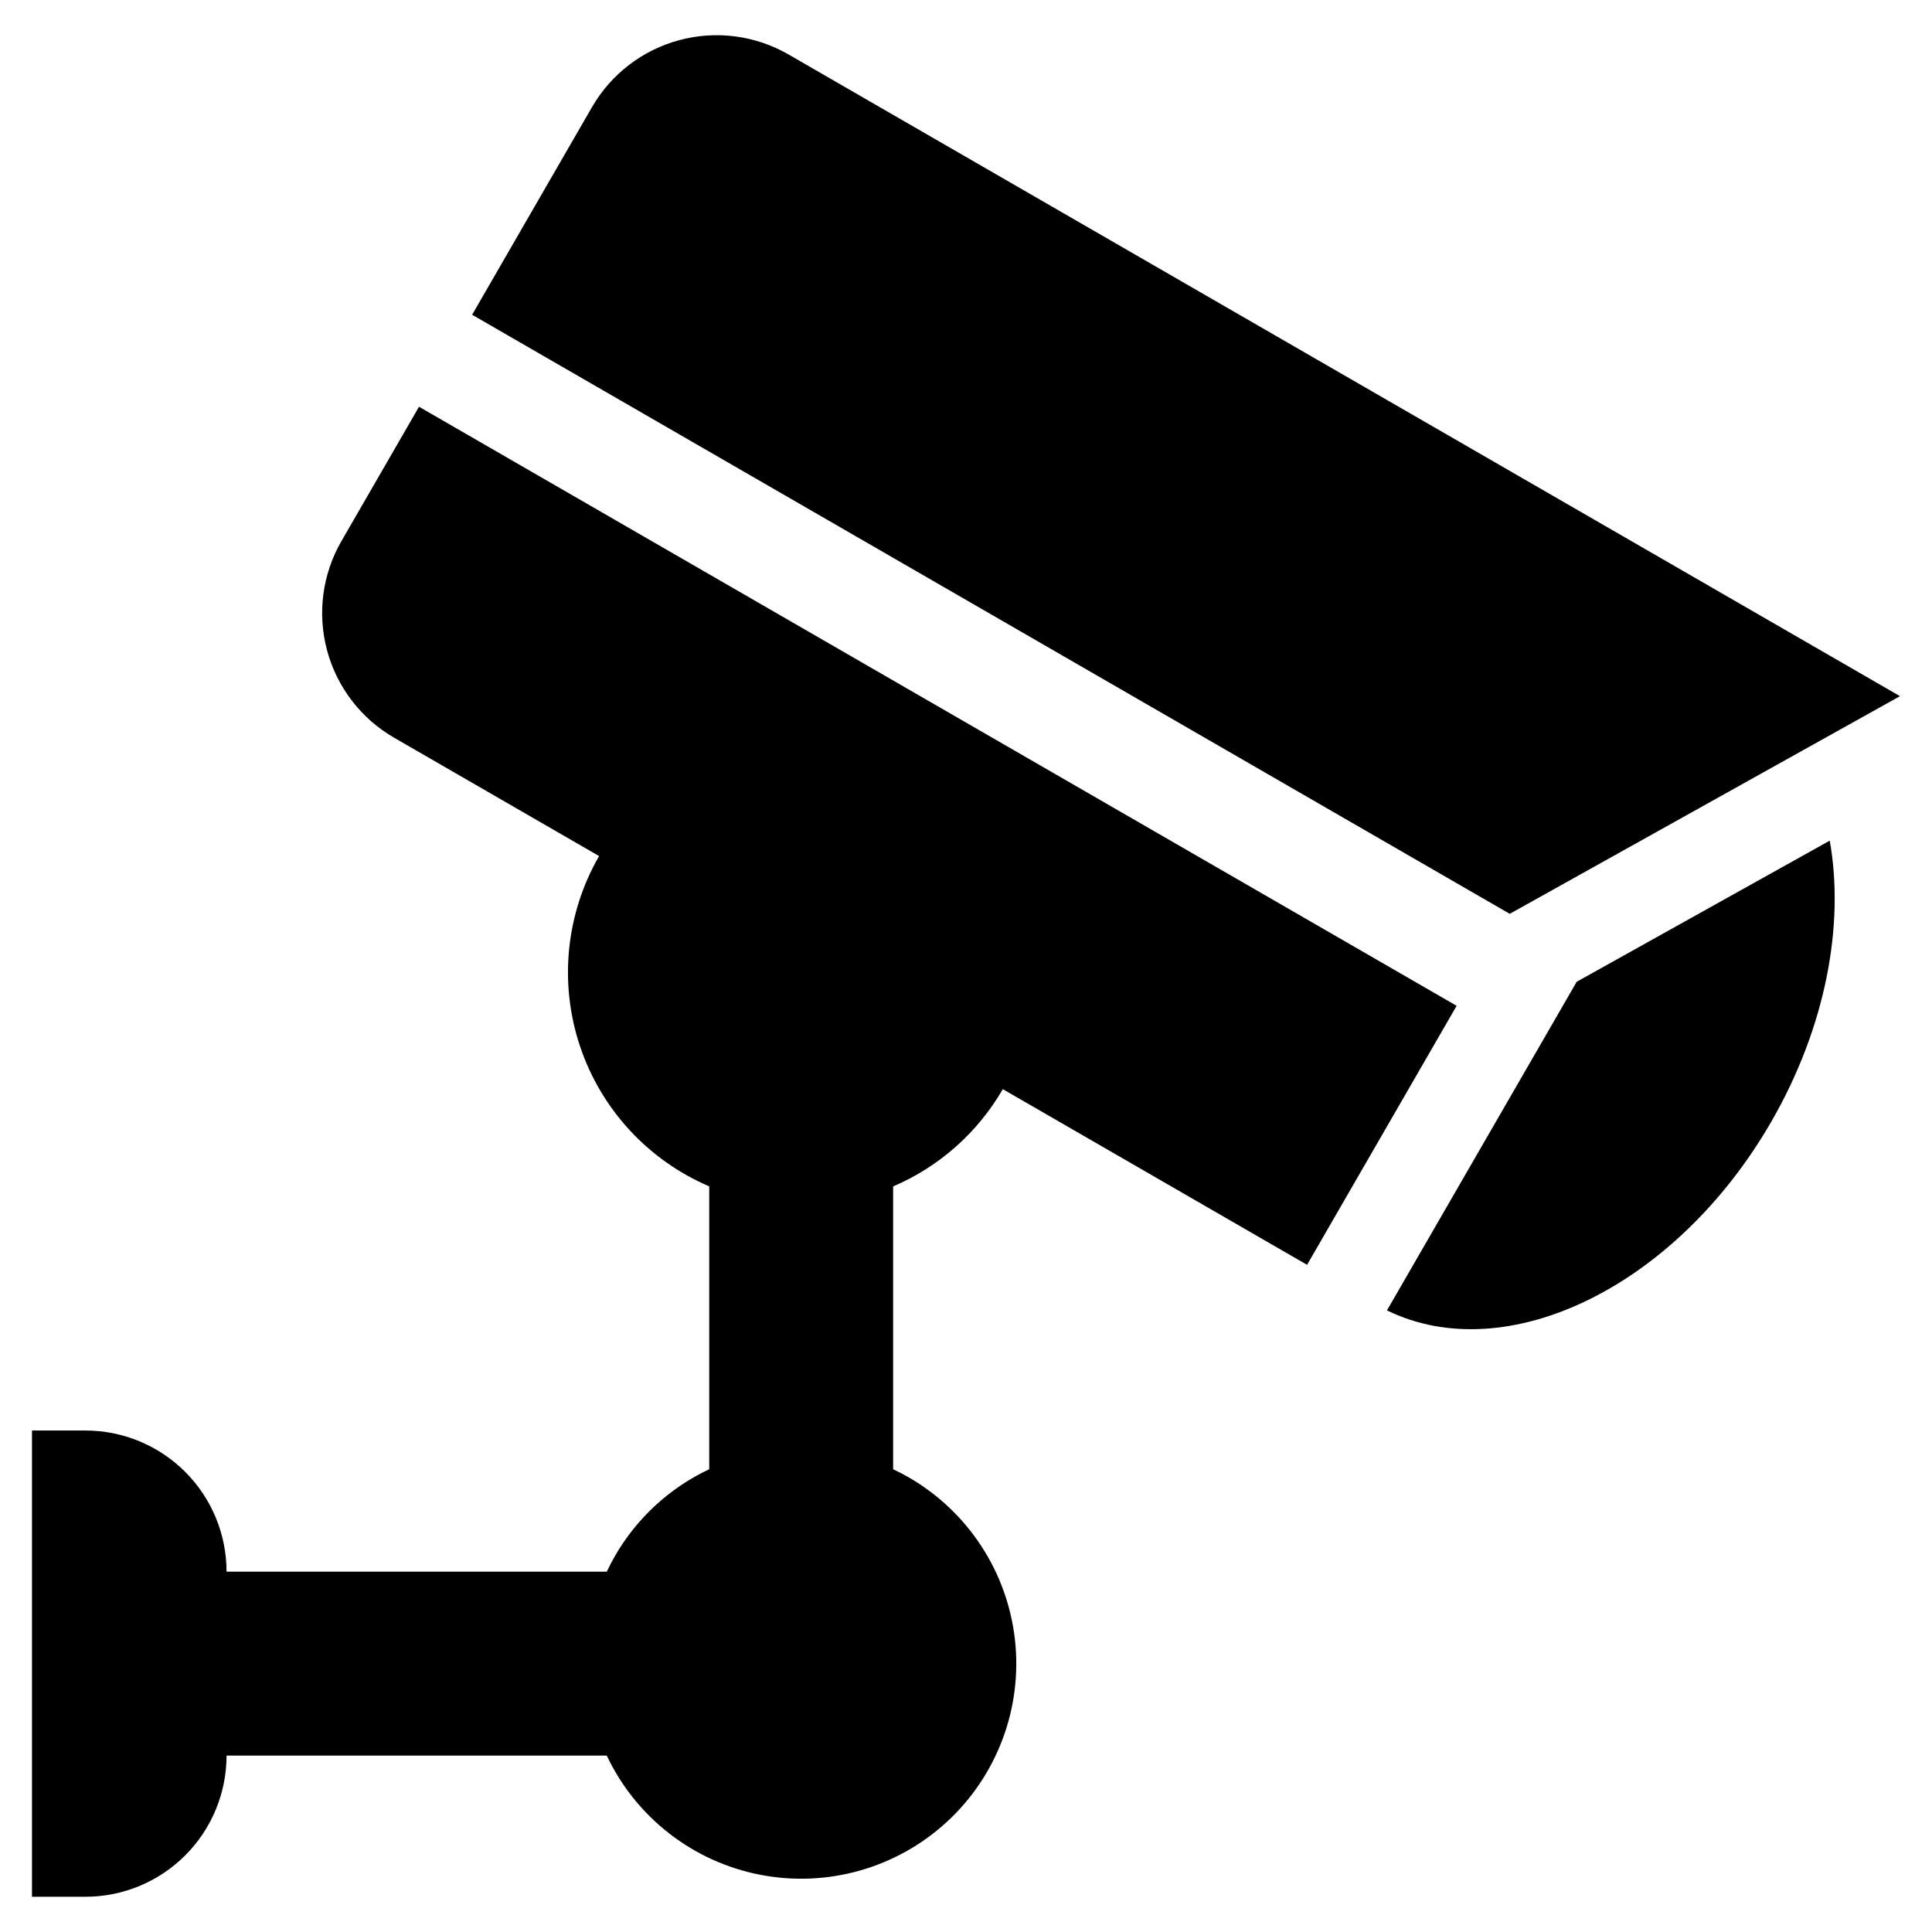
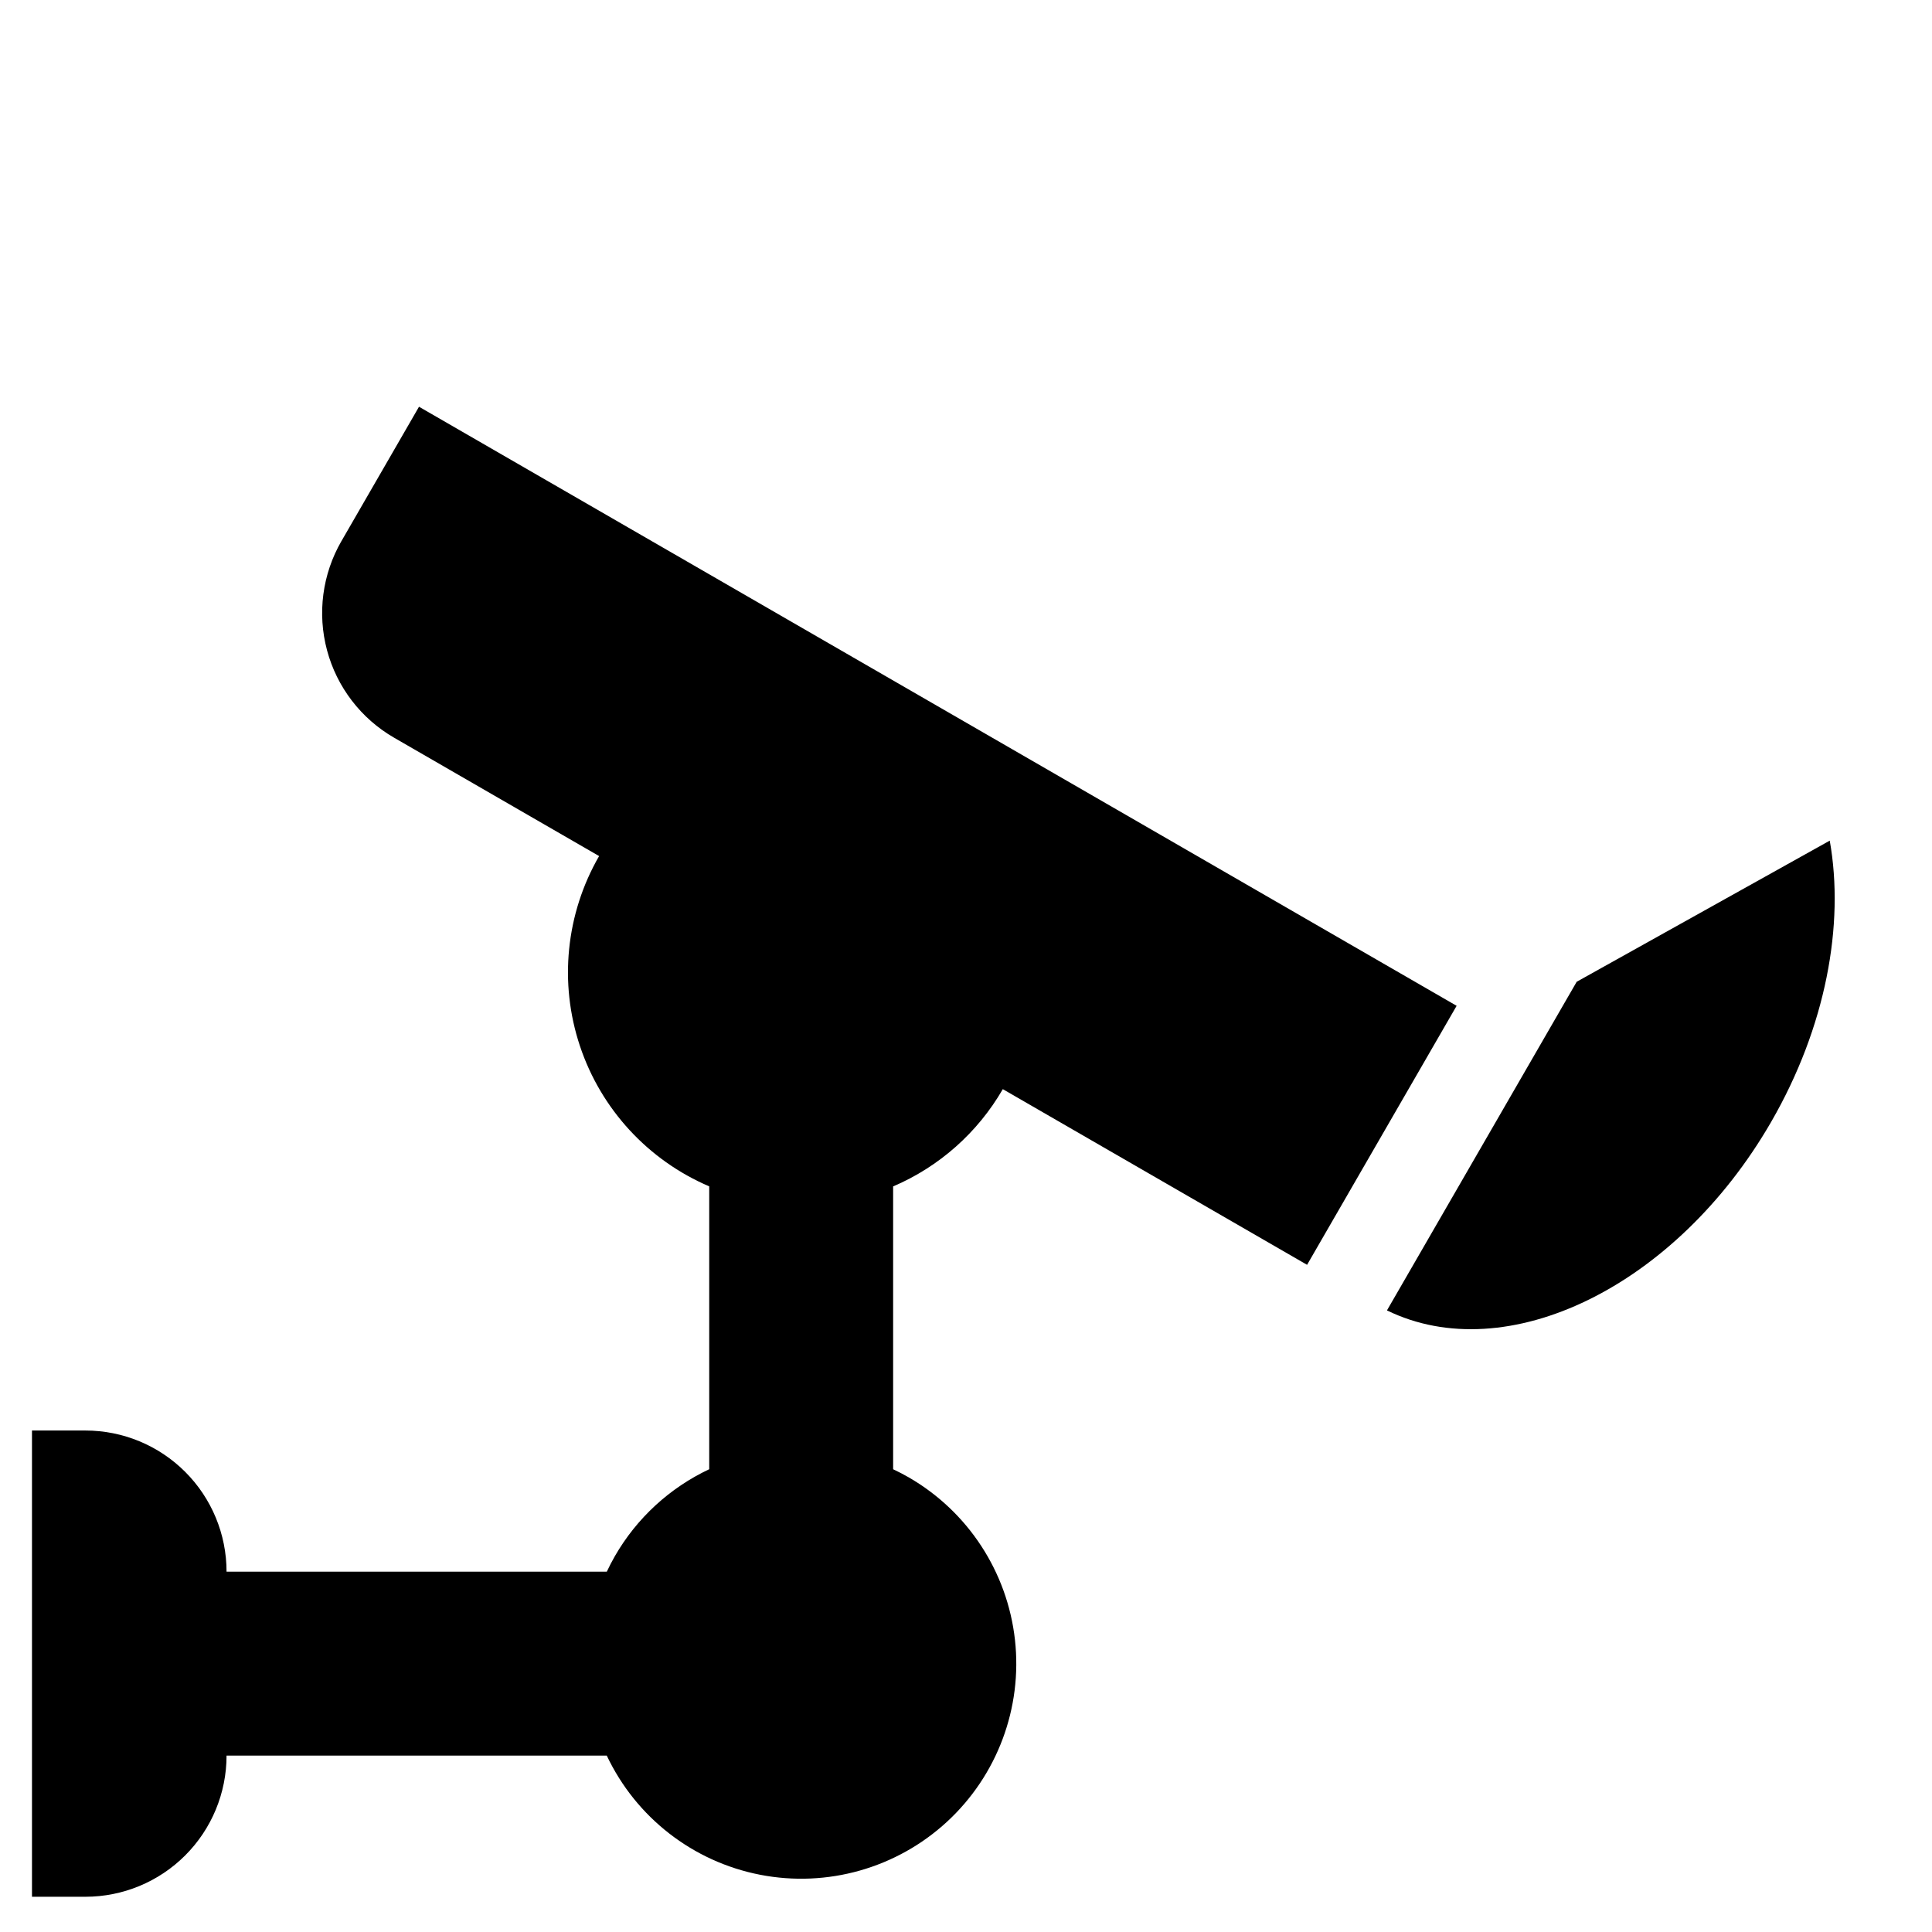
<svg xmlns="http://www.w3.org/2000/svg" fill="#000000" width="800px" height="800px" version="1.1" viewBox="144 144 512 512">
  <g>
-     <path d="m647.51 328.49-294.53-170.05c-8.758-5.059-19.172-6.43-28.941-3.809-9.77 2.617-18.102 9.008-23.16 17.77l-31.762 55.012 274.98 158.76z" />
    <path d="m561.84 404.18-50.281 87.09c31.691 15.488 76.559-6.219 101.82-49.961 14.52-25.152 19.48-52.27 15.523-74.531z" />
    <path d="m409.76 432.64 80.629 46.551 39.633-68.641-274.98-158.76-20.559 35.613-0.004-0.004c-5.055 8.762-6.426 19.172-3.809 28.941 2.617 9.773 9.012 18.102 17.77 23.16l54.328 31.367c-8.809 15.277-10.66 33.594-5.082 50.324 5.578 16.734 18.051 30.273 34.266 37.207v74.961c-10.488 4.941-19.211 12.973-24.996 23.023-0.785 1.359-1.488 2.738-2.148 4.133h-100.77c0-9.926-3.941-19.441-10.961-26.457-7.016-7.016-16.531-10.957-26.453-10.957h-14.148v123.56h14.148c9.922 0 19.438-3.941 26.453-10.957 7.019-7.016 10.961-16.535 10.961-26.457h100.76c7.75 16.391 22.84 28.117 40.637 31.582 17.797 3.465 36.18-1.746 49.516-14.031 13.332-12.285 20.027-30.184 18.027-48.203-2-18.023-12.453-34.016-28.156-43.082-1.359-0.785-2.738-1.488-4.133-2.148v-74.953c12.219-5.227 22.418-14.27 29.066-25.777z" />
  </g>
</svg>